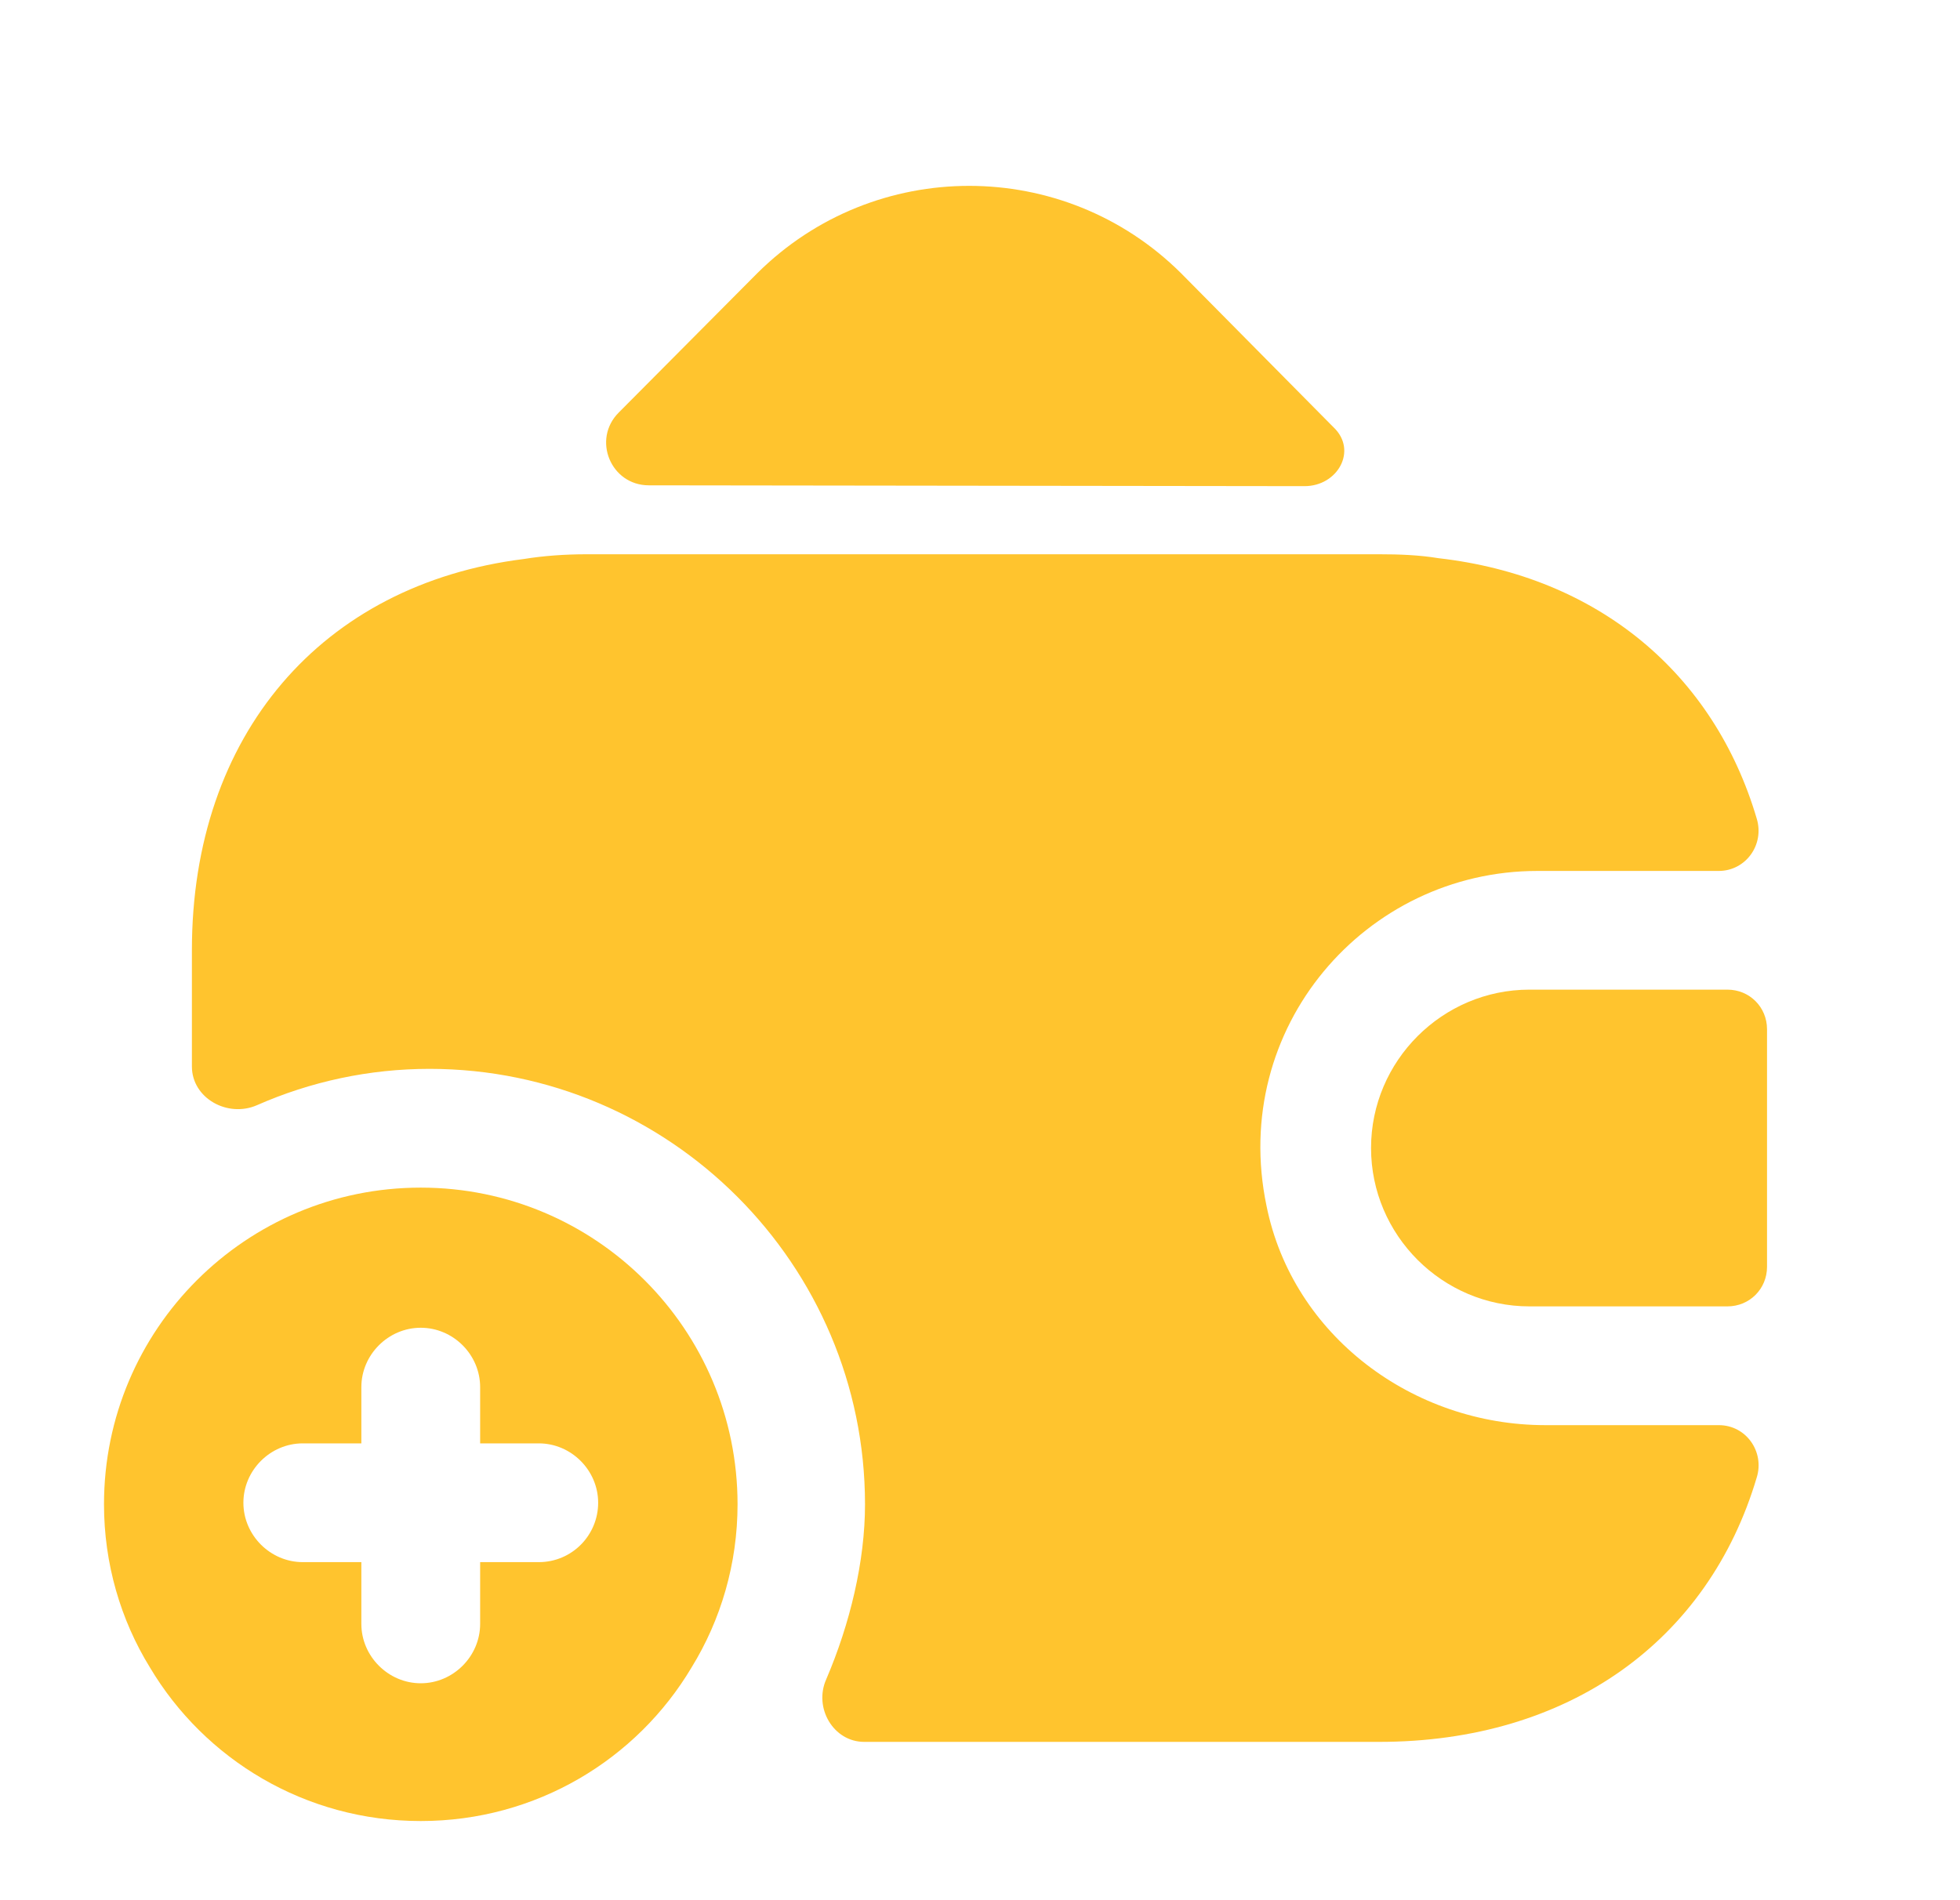
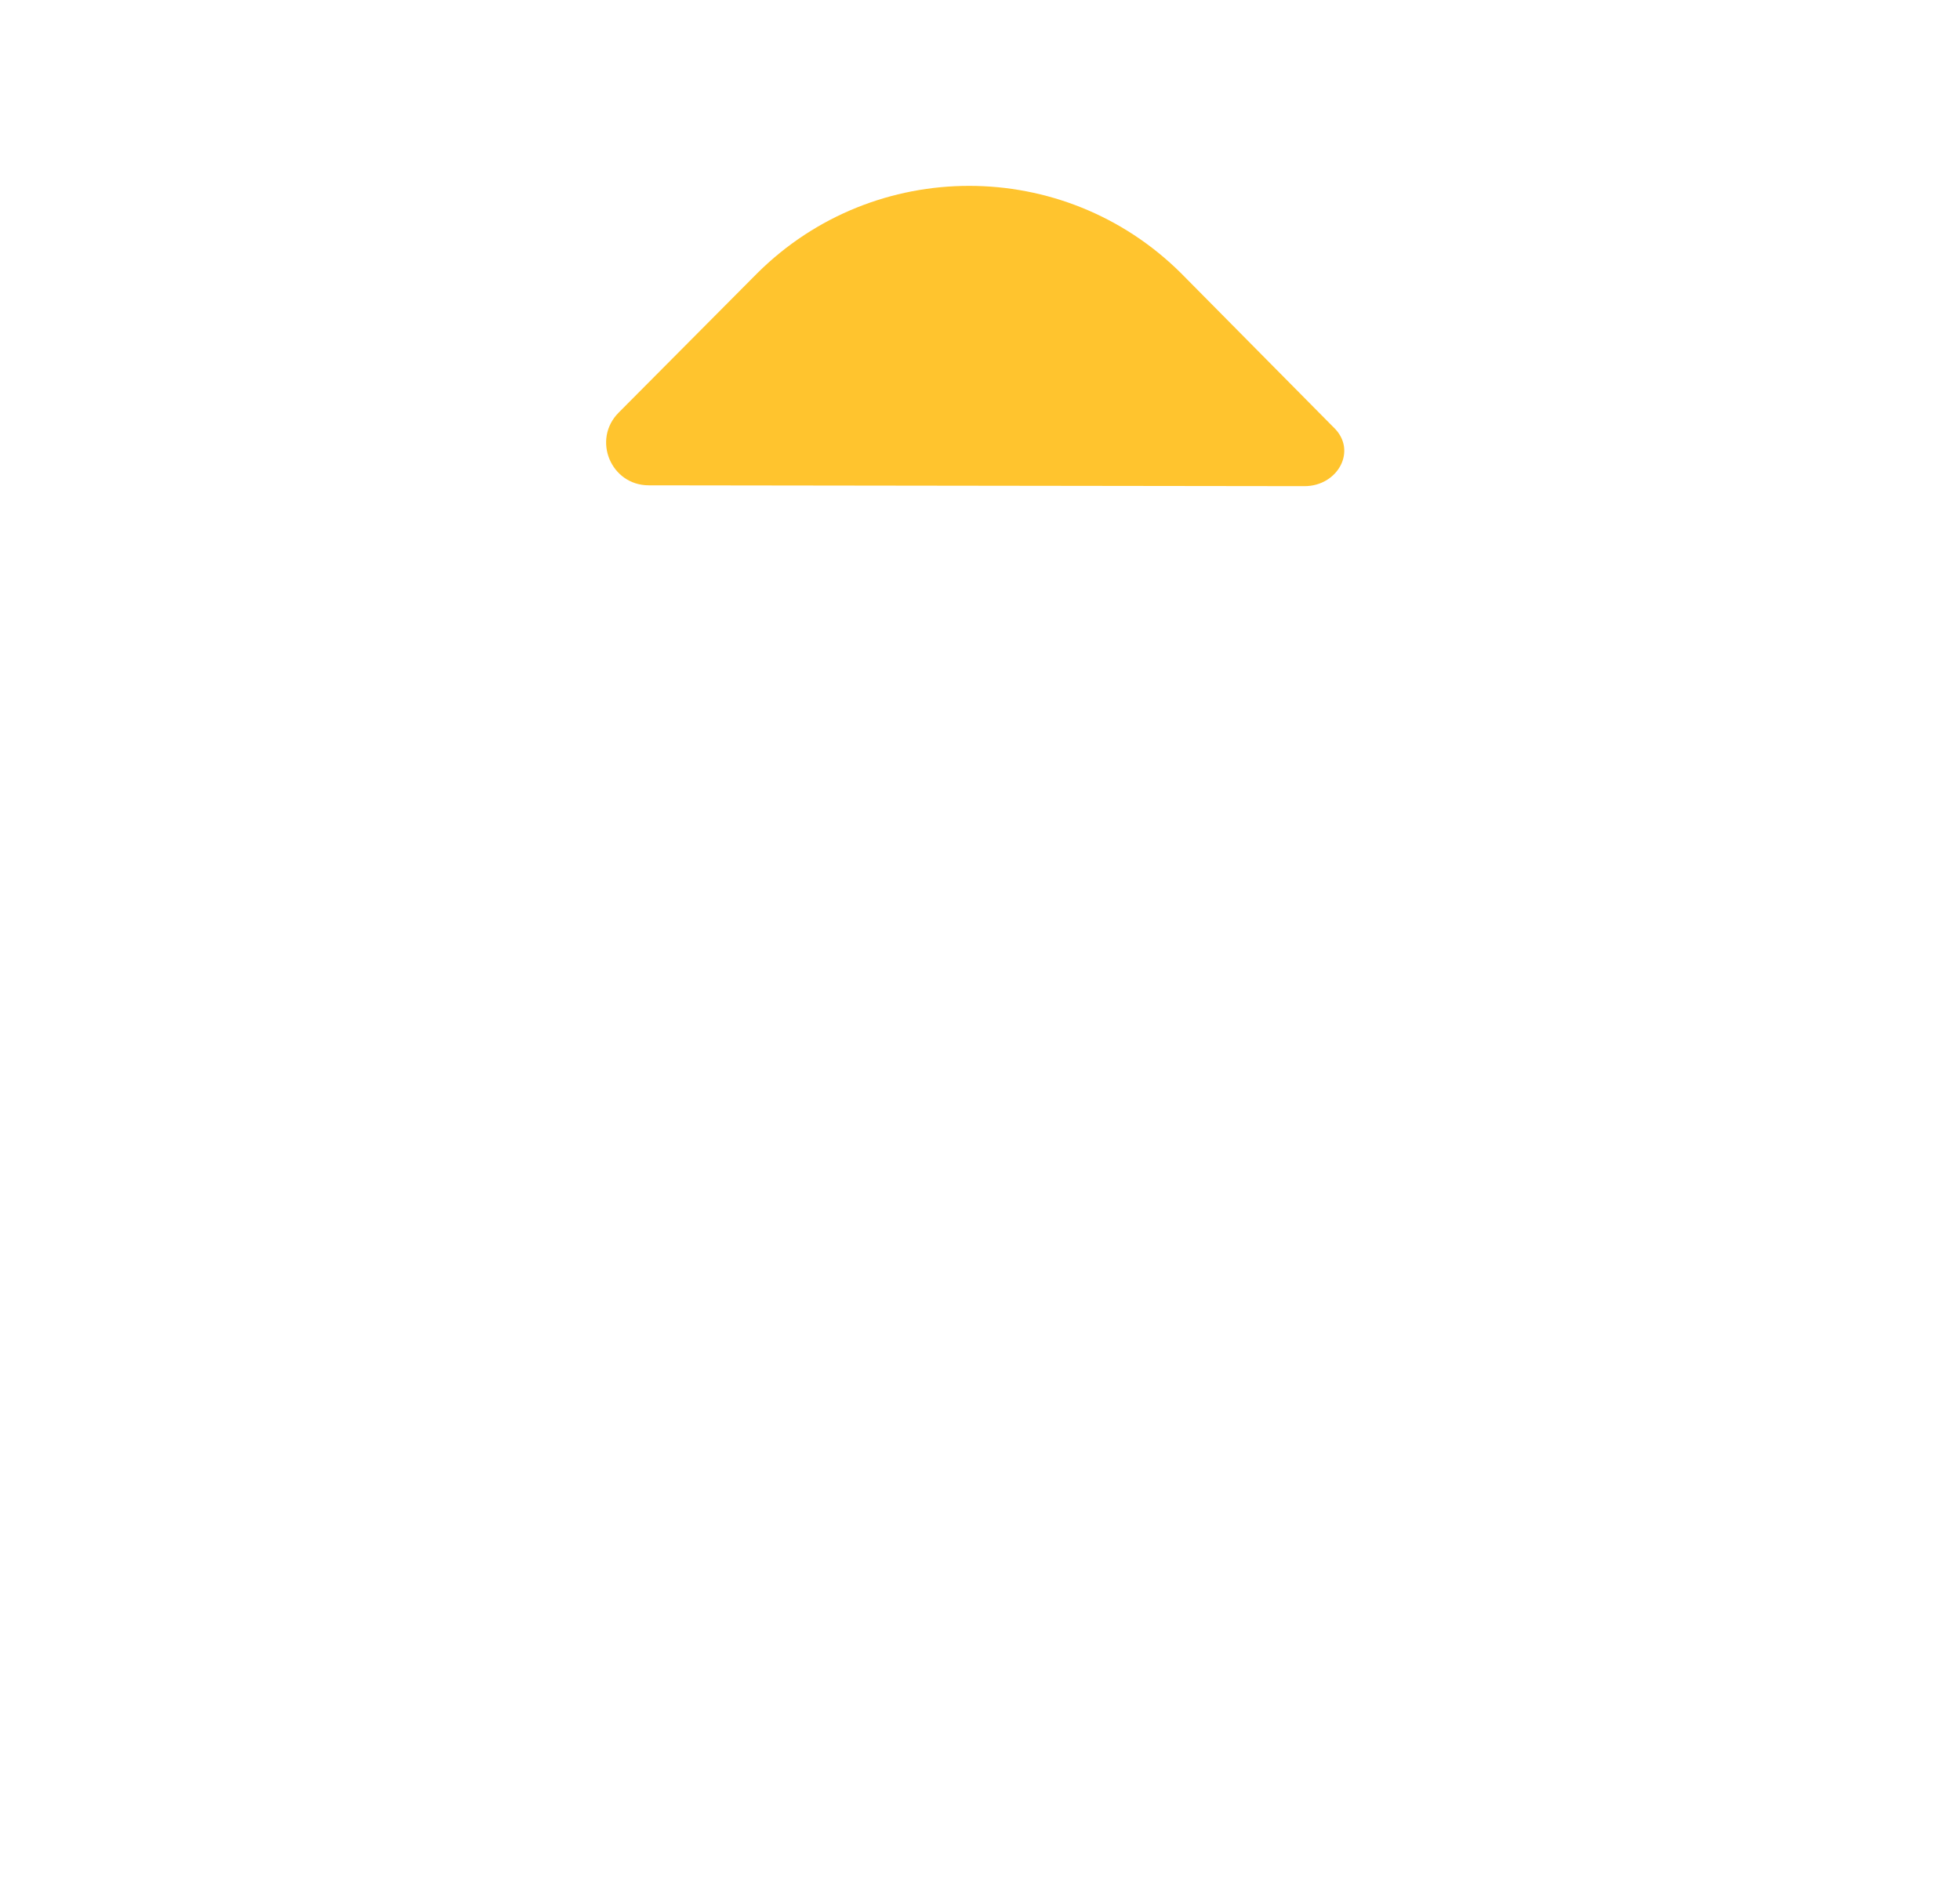
<svg xmlns="http://www.w3.org/2000/svg" width="33" height="32" viewBox="0 0 33 32" fill="none">
-   <path d="M7.084 20C4.138 20 1.751 22.387 1.751 25.333C1.751 26.333 2.031 27.28 2.524 28.08C3.444 29.627 5.138 30.667 7.084 30.667C9.031 30.667 10.724 29.627 11.644 28.08C12.137 27.28 12.418 26.333 12.418 25.333C12.418 22.387 10.031 20 7.084 20ZM9.071 26.307H8.084V27.347C8.084 27.893 7.631 28.347 7.084 28.347C6.538 28.347 6.084 27.893 6.084 27.347V26.307H5.098C4.551 26.307 4.098 25.853 4.098 25.307C4.098 24.76 4.551 24.307 5.098 24.307H6.084V23.36C6.084 22.813 6.538 22.36 7.084 22.36C7.631 22.36 8.084 22.813 8.084 23.36V24.307H9.071C9.618 24.307 10.071 24.76 10.071 25.307C10.071 25.853 9.631 26.307 9.071 26.307Z" fill="#FFC42E" />
-   <path d="M29.084 16.666H25.751C24.284 16.666 23.084 17.866 23.084 19.333C23.084 20.8 24.284 22 25.751 22H29.084C29.457 22 29.751 21.706 29.751 21.333V17.333C29.751 16.96 29.457 16.666 29.084 16.666Z" fill="#FFC42E" />
  <path d="M22.457 7.2C22.858 7.587 22.524 8.187 21.964 8.187L10.924 8.173C10.284 8.173 9.964 7.4 10.418 6.947L12.751 4.6C14.724 2.64 17.911 2.64 19.884 4.6L22.404 7.147C22.418 7.16 22.444 7.187 22.457 7.2Z" fill="#FFC42E" />
-   <path d="M29.578 24.88C28.764 27.627 26.418 29.334 23.218 29.334H14.551C14.031 29.334 13.697 28.76 13.911 28.28C14.311 27.347 14.564 26.294 14.564 25.334C14.564 21.294 11.271 18 7.231 18C6.218 18 5.231 18.213 4.324 18.613C3.831 18.827 3.231 18.494 3.231 17.96V16C3.231 12.373 5.418 9.84 8.818 9.414C9.151 9.36 9.511 9.334 9.884 9.334H23.218C23.564 9.334 23.898 9.347 24.218 9.4C26.911 9.707 28.858 11.347 29.578 13.787C29.711 14.227 29.391 14.667 28.938 14.667H25.884C22.991 14.667 20.698 17.307 21.324 20.307C21.764 22.494 23.791 24 26.017 24H28.938C29.404 24 29.711 24.453 29.578 24.88Z" fill="#FFC42E" />
</svg>